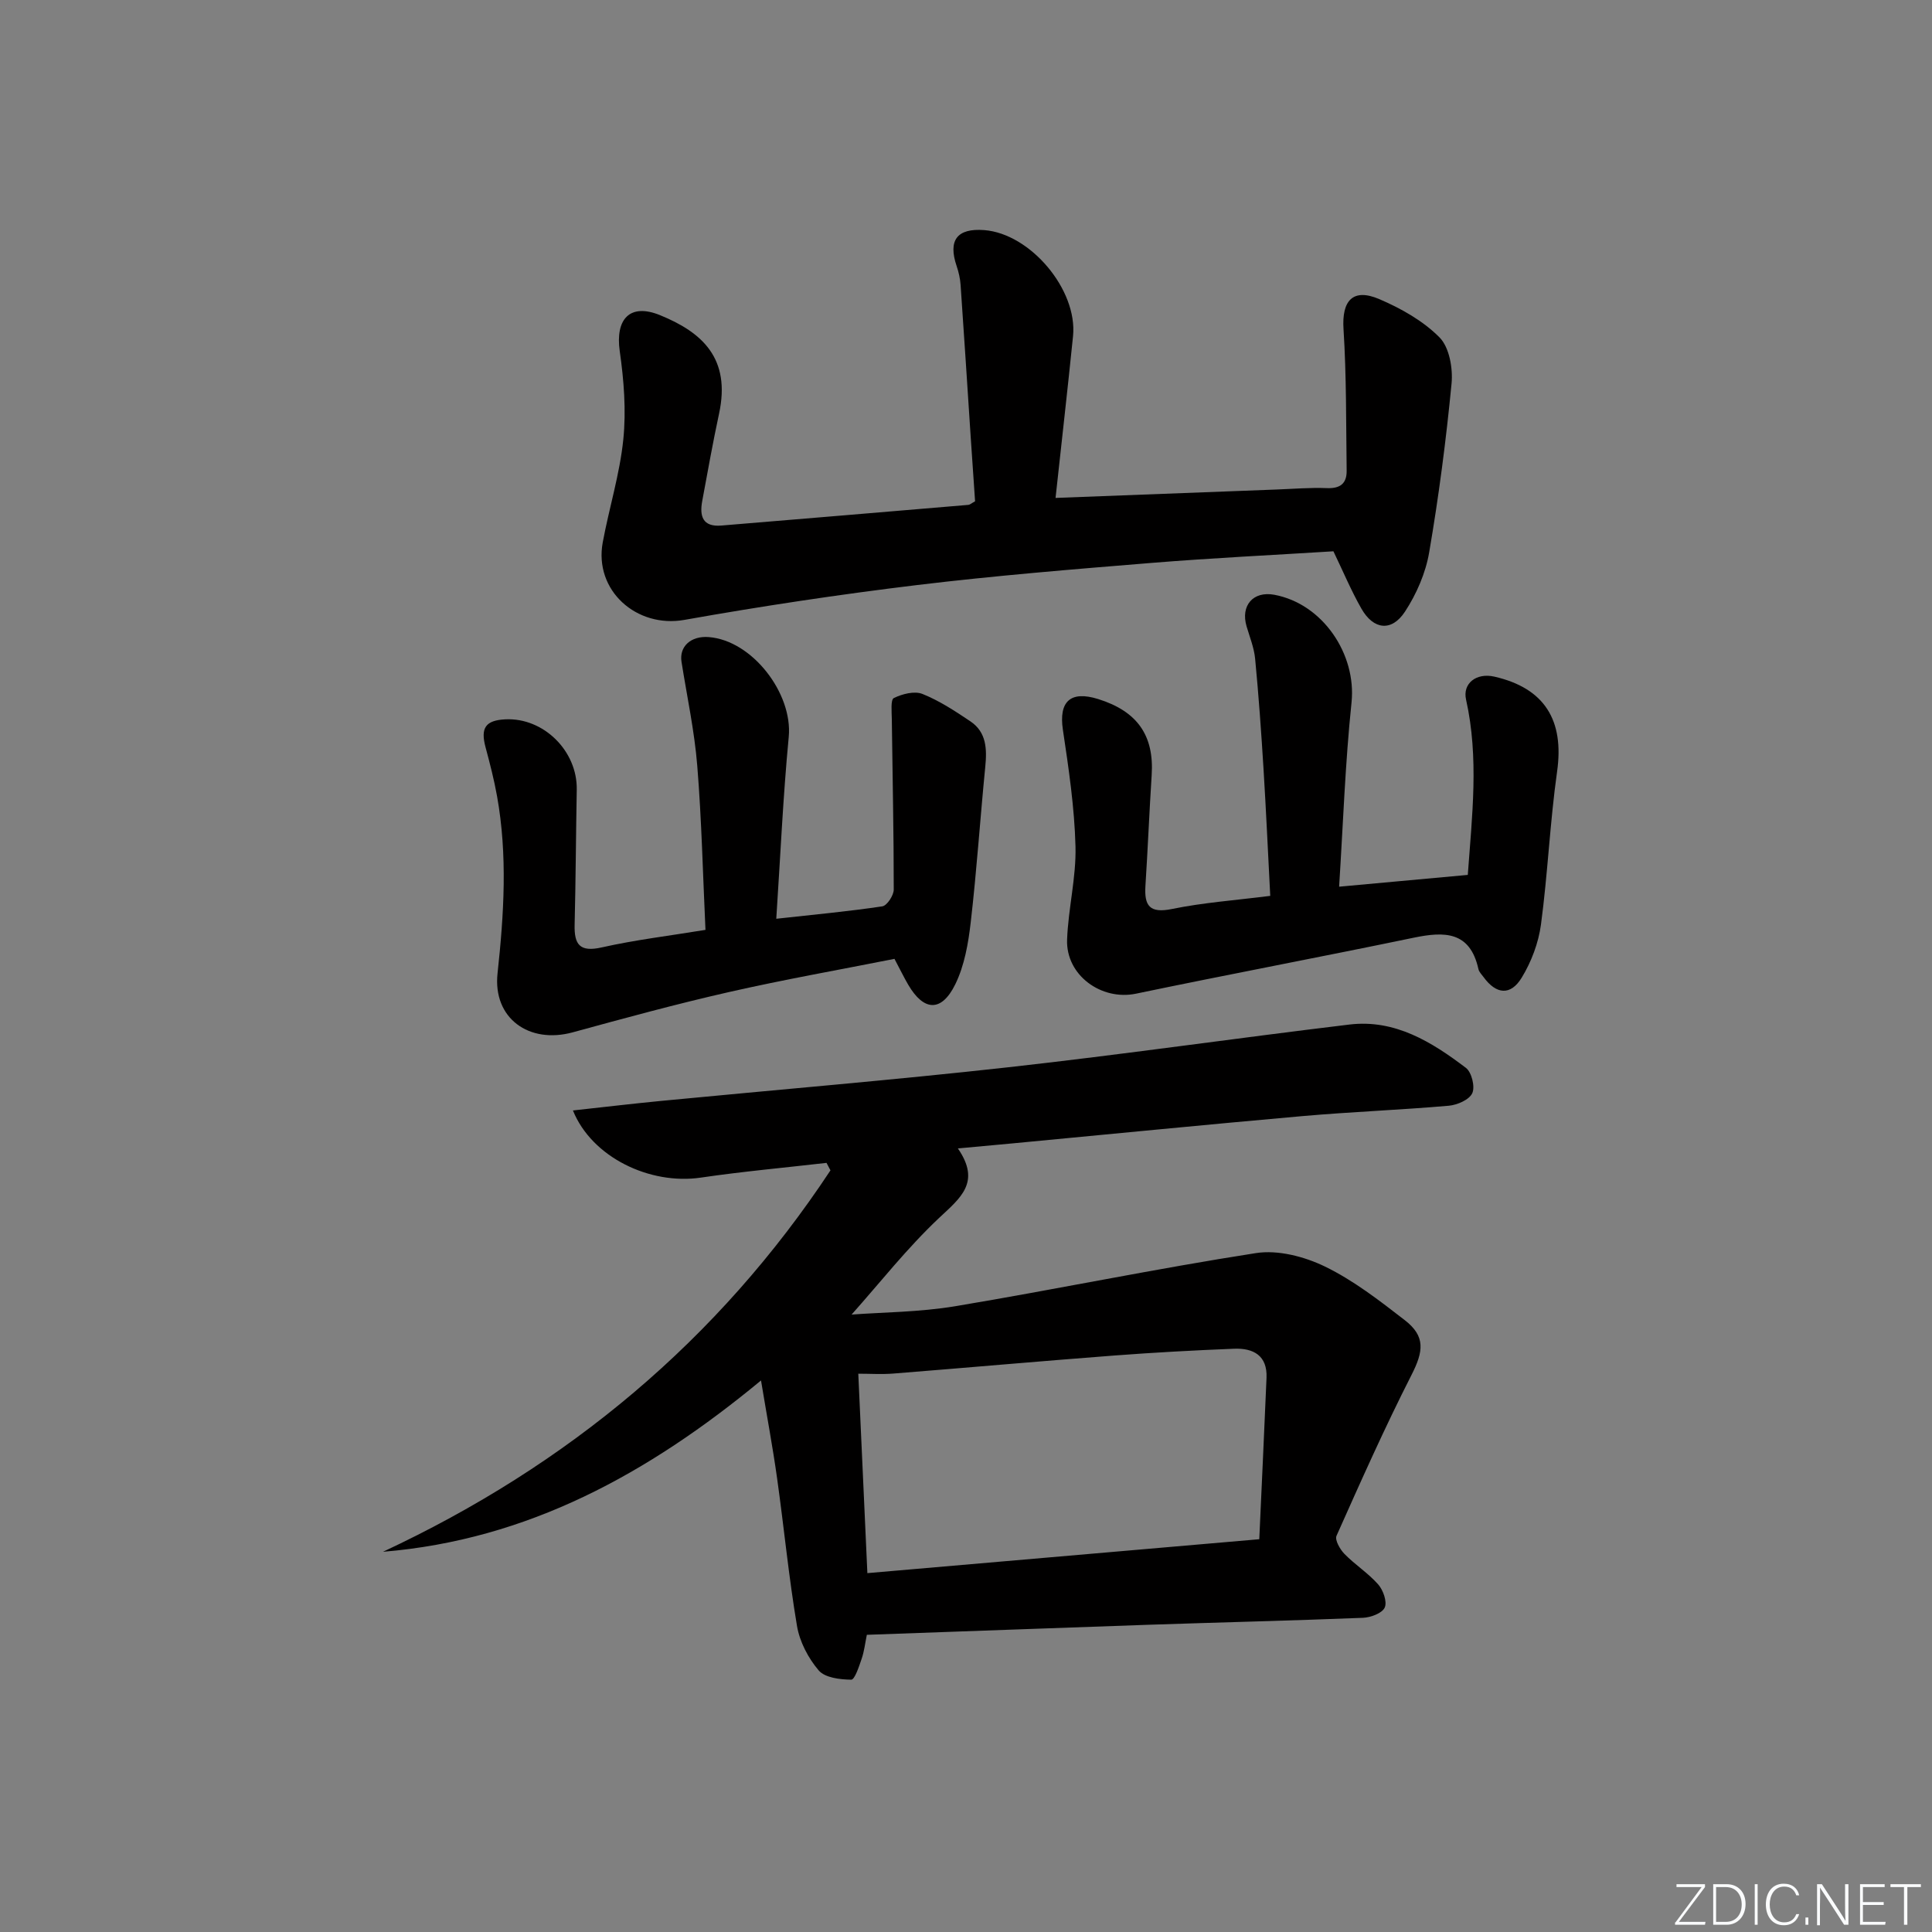
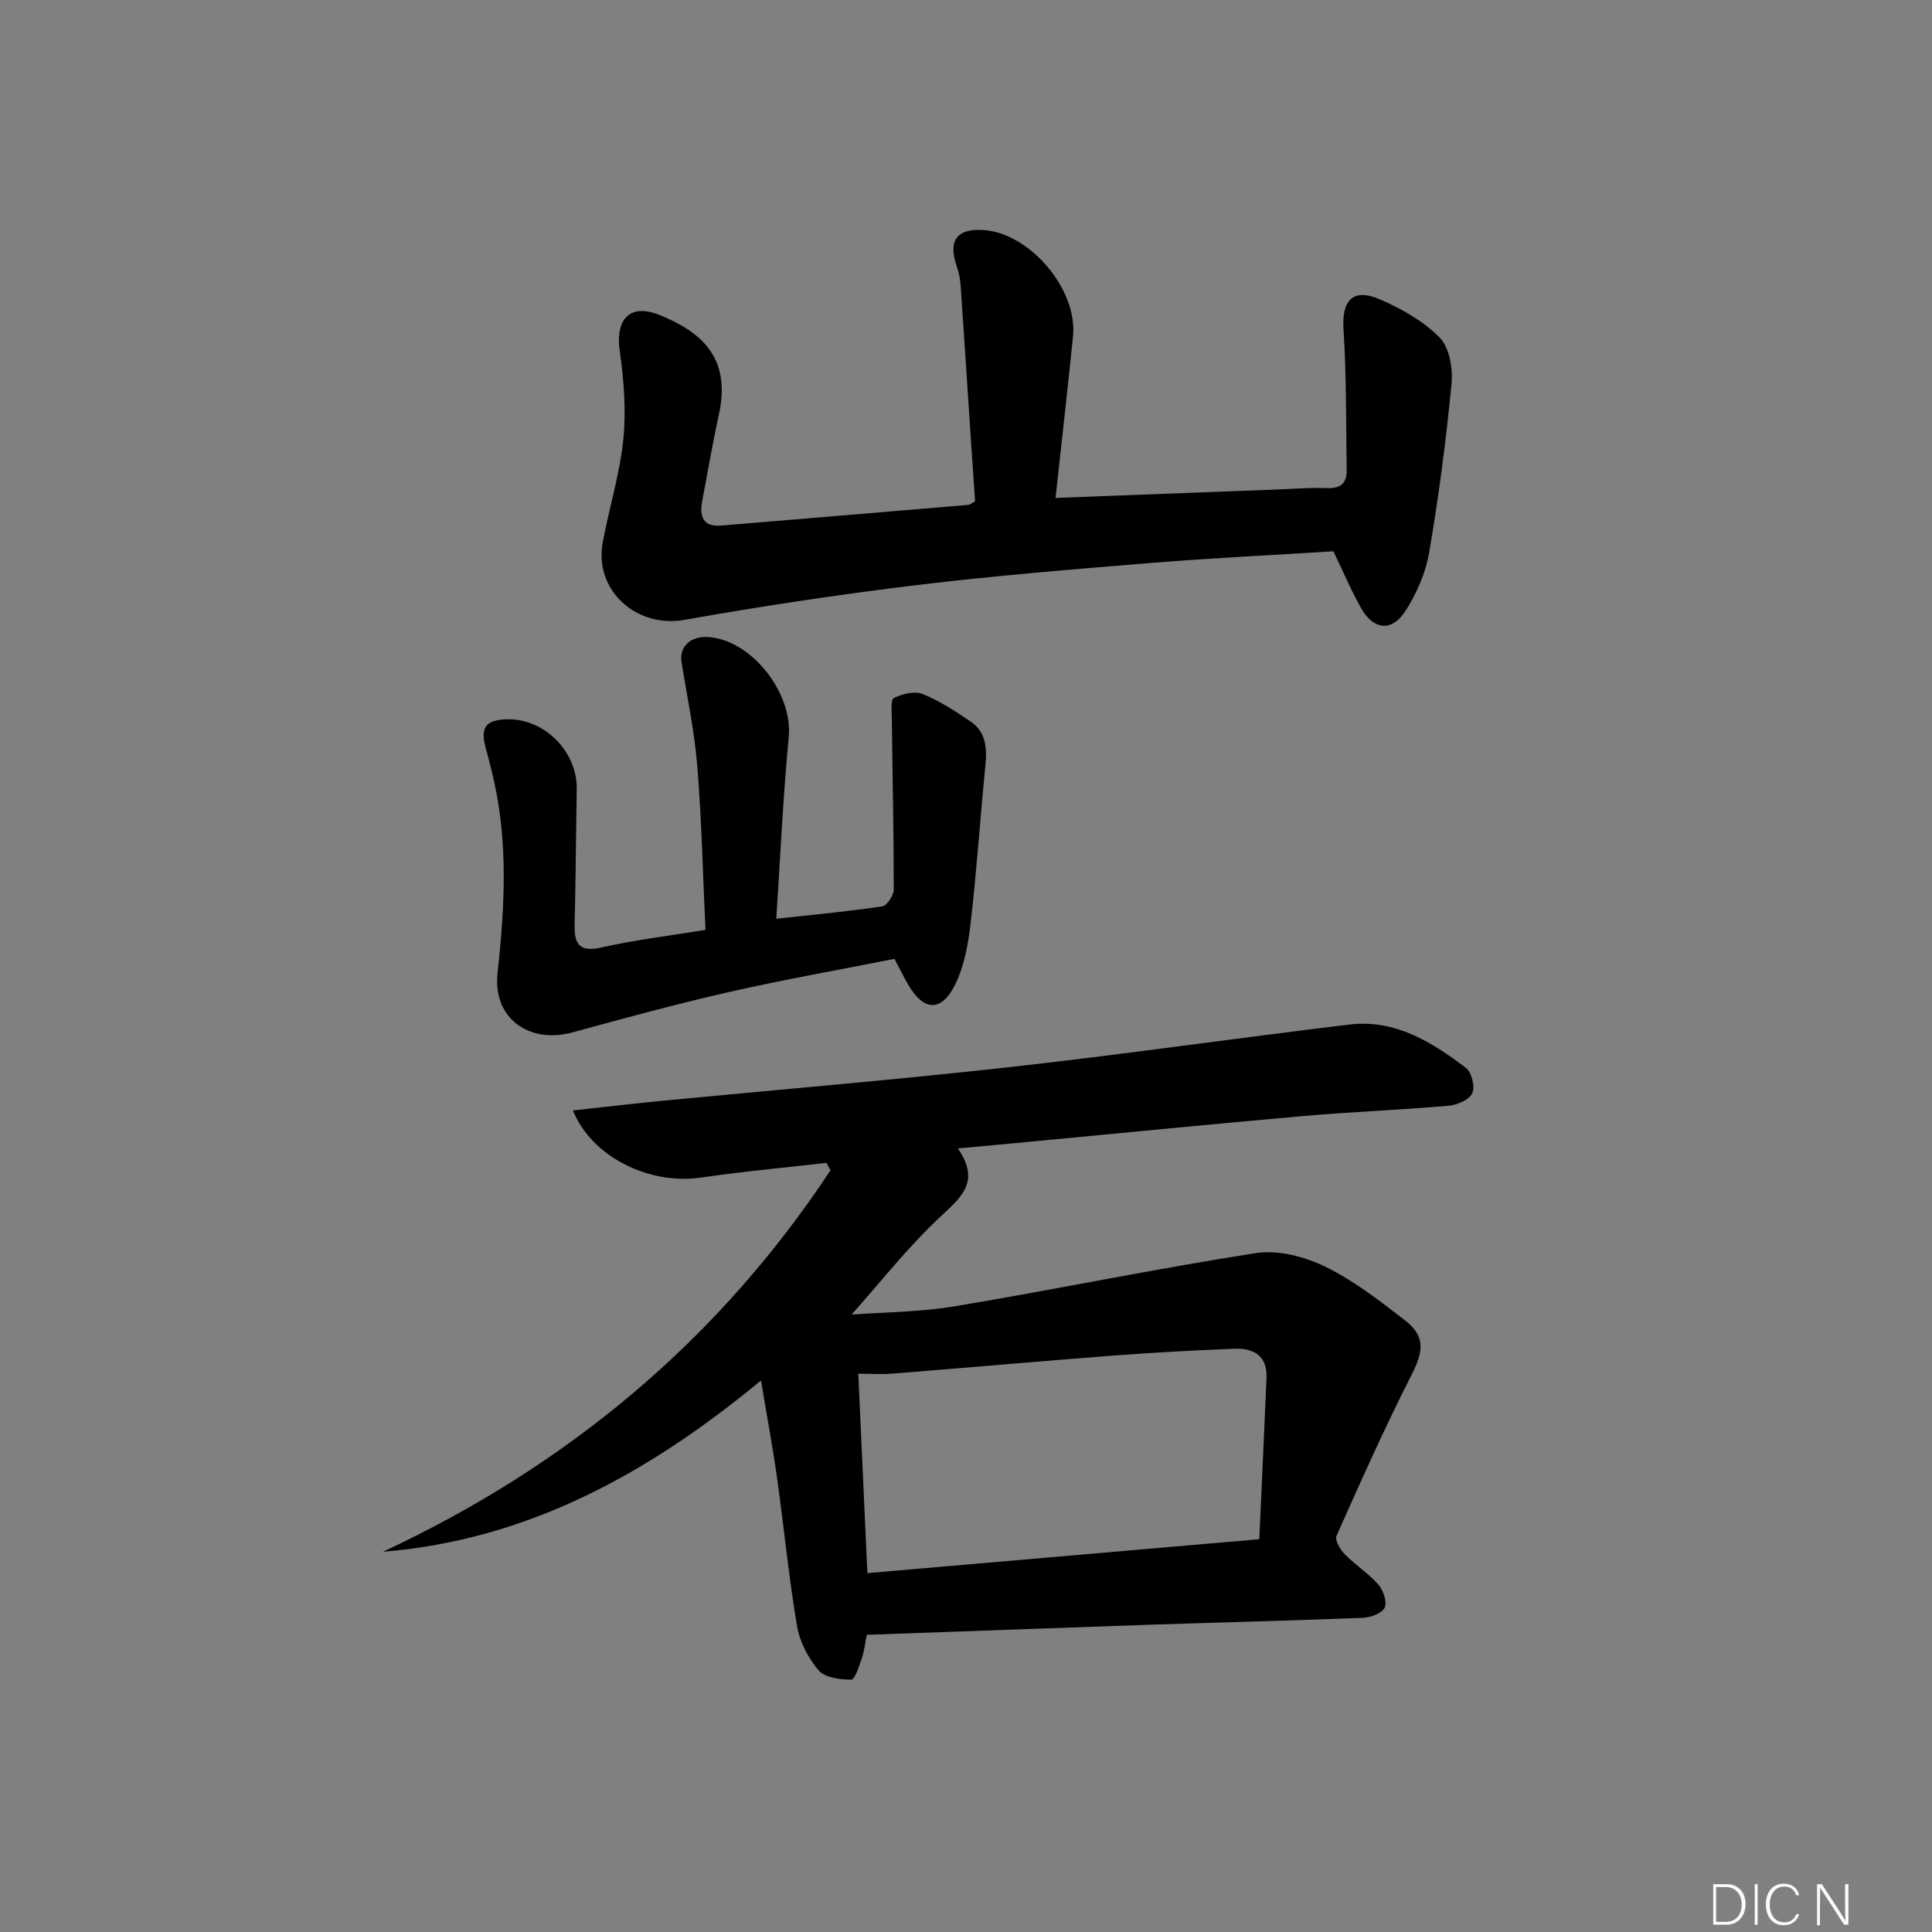
<svg xmlns="http://www.w3.org/2000/svg" enable-background="new 0 0 400 400" viewBox="0 0 400 400">
  <rect x="0" y="0" width="400" height="400" fill="#808080" stroke="none" />
  <g fill="#fafbfc">
-     <path d="m346.9 398 5.4-7.3h-5.2v-.6h5.9v.6l-5.4 7.2h5.5l-.1.6h-6.2v-.5z" />
    <path d="m354.7 390.1h2.8c2.3 0 3.9 1.6 3.9 4.1s-1.6 4.3-3.9 4.3h-2.8zm.6 7.8h2c2.2 0 3.3-1.6 3.3-3.6 0-1.8-1-3.6-3.3-3.6h-2z" />
    <path d="m363.9 390.1v8.4h-.6v-8.4z" />
    <path d="m372.5 396.3c-.4 1.3-1.4 2.3-3.2 2.3-2.4 0-3.7-1.9-3.7-4.3 0-2.3 1.2-4.3 3.7-4.3 1.8 0 2.9 1 3.2 2.4h-.6c-.4-1.1-1.1-1.8-2.5-1.8-2.1 0-3 1.9-3 3.7s.9 3.7 3 3.7c1.4 0 2.1-.7 2.5-1.7z" />
-     <path d="m373.8 398.5v-1.5h.6v1.5z" />
    <path d="m376.2 398.5v-8.4h1c1.3 2 4.4 6.7 4.9 7.6-.1-1.2-.1-2.4-.1-3.8v-3.8h.7v8.4h-.9c-1.2-1.9-4.4-6.8-5-7.7.1 1.1 0 2.3 0 3.9v3.9h-.6z" />
-     <path d="m390 394.4h-4.3v3.5h4.7l-.1.6h-5.2v-8.4h5.1v.6h-4.5v3.1h4.3z" />
-     <path d="m394.2 390.7h-2.8v-.6h6.3v.6h-2.8v7.8h-.7z" />
  </g>
  <path d="m179.47 338.47c-.36 1.75-.54 3.41-1.07 4.95-.54 1.59-1.44 4.35-2.16 4.34-2.31-.03-5.43-.39-6.74-1.92-2.16-2.53-3.94-5.93-4.49-9.2-1.71-10.13-2.69-20.39-4.12-30.57-.89-6.37-2.08-12.7-3.33-20.26-23.36 19.32-48.31 33-78.27 35.47 38.33-17.9 69.45-43.86 92.65-78.97-.27-.52-.55-1.03-.82-1.55-8.67 1-17.37 1.78-26.01 3.05-10.56 1.56-22.58-4.2-26.49-13.9 6.23-.68 12.18-1.39 18.16-1.97 23.98-2.32 48-4.31 71.94-6.97 23.59-2.62 47.1-6.02 70.67-8.85 9.42-1.13 17.03 3.6 24.11 8.97 1.19.9 1.93 3.91 1.32 5.24-.62 1.36-3.1 2.44-4.86 2.6-10.1.88-20.25 1.26-30.34 2.15-20.02 1.77-40.03 3.76-60.04 5.65-3.44.33-6.87.63-11.26 1.04 4.83 7.01.53 10.24-3.88 14.38-6.62 6.23-12.29 13.47-18.13 20.02 6.31-.48 14.02-.49 21.52-1.74 20.77-3.47 41.4-7.76 62.2-10.99 4.56-.71 10.04.72 14.3 2.79 5.91 2.87 11.26 7.03 16.51 11.09 4.34 3.36 3.88 6.47 1.4 11.34-5.55 10.91-10.54 22.12-15.53 33.31-.39.86.73 2.82 1.65 3.76 2.19 2.24 4.92 3.97 6.98 6.31 1.04 1.18 1.89 3.6 1.35 4.79-.53 1.18-2.91 2.05-4.51 2.12-14.8.59-29.61.94-44.41 1.44-19.28.67-38.55 1.38-58.3 2.08zm.11-12.77c26.79-2.32 53.33-4.62 81.14-7.02.51-11.36 1.04-22.39 1.5-33.43.19-4.62-2.74-6.16-6.7-6.01-8.3.33-16.6.78-24.88 1.41-15.23 1.16-30.45 2.52-45.68 3.73-2.4.19-4.82.03-7.26.03.62 13.75 1.23 27.01 1.88 41.29z" fill="#010000" />
  <path d="m201.88 103.79c-.3-4.33-.62-8.91-.92-13.5-.69-10.44-1.35-20.88-2.08-31.31-.09-1.3-.39-2.63-.81-3.87-1.83-5.37.07-7.9 5.7-7.47 9.56.73 19.36 12.35 18.39 21.96-1.12 11.03-2.38 22.04-3.62 33.49 15.6-.6 30.66-1.17 45.73-1.74 3.49-.13 6.98-.43 10.46-.29 2.79.11 4.12-.99 4.08-3.64-.13-9.77-.03-19.56-.65-29.3-.38-5.86 1.92-8.54 7.41-6.19 4.51 1.93 9.08 4.5 12.47 7.93 2.03 2.05 2.79 6.39 2.49 9.54-1.13 11.71-2.65 23.4-4.64 34.99-.73 4.26-2.62 8.6-5 12.24-2.76 4.21-6.52 3.77-9.02-.61-2.12-3.71-3.78-7.69-5.8-11.88-12.45.78-25.05 1.38-37.61 2.4-16.22 1.32-32.45 2.64-48.6 4.59-16.11 1.95-32.18 4.37-48.16 7.21-9.89 1.76-18.75-6.07-16.91-16.04 1.32-7.13 3.53-14.15 4.26-21.32.61-6.02.12-12.26-.74-18.28-.94-6.63 2.08-10 8.34-7.45 8.74 3.56 14.7 8.94 12.22 20.41-1.29 5.99-2.36 12.03-3.48 18.06-.58 3.12.06 5.41 3.95 5.09 17.05-1.41 34.1-2.84 51.14-4.28.3-.01.58-.29 1.4-.74z" fill="#010000" />
  <path d="m160.72 190.22c7.86-.87 14.94-1.52 21.95-2.57.98-.15 2.37-2.27 2.37-3.48.01-11.77-.26-23.53-.4-35.3-.02-1.51-.27-4.02.42-4.35 1.75-.85 4.28-1.51 5.94-.84 3.51 1.41 6.76 3.55 9.93 5.68 3.33 2.25 3.42 5.73 3.06 9.39-1.06 10.73-1.77 21.49-3.01 32.19-.5 4.37-1.3 8.97-3.2 12.85-2.85 5.8-6.51 5.6-9.73.11-.92-1.57-1.71-3.22-2.86-5.38-11.34 2.25-22.9 4.29-34.33 6.89-10.83 2.46-21.56 5.39-32.27 8.32-9.06 2.48-16.58-2.91-15.58-12.2 1.33-12.28 2.09-24.47-.1-36.68-.61-3.41-1.48-6.78-2.38-10.13-1.08-4.01-.02-5.59 4.11-5.79 7.91-.38 14.92 6.56 14.77 14.56-.17 9.32-.21 18.65-.44 27.97-.1 4.11 1.06 5.72 5.62 4.69 6.91-1.56 13.98-2.4 21.47-3.63-.54-11.47-.79-22.75-1.7-33.98-.58-7.21-2.13-14.35-3.26-21.52-.5-3.17 1.94-5.41 5.64-5.12 9.02.7 17.41 11.67 16.56 20.66-1.18 12.37-1.73 24.79-2.58 37.66z" fill="#010000" />
-   <path d="m262.99 185.48c-.47-9.04-.86-17.66-1.39-26.27-.47-7.62-1.01-15.24-1.74-22.84-.22-2.27-1.12-4.48-1.77-6.69-1.27-4.32 1.37-7.35 5.74-6.54 10.04 1.87 17.03 12.31 15.99 22.29-1.31 12.51-1.74 25.12-2.57 38.15 9.01-.83 17.67-1.62 26.64-2.44.88-12.19 2.34-24.23-.36-36.3-.75-3.35 2.13-5.6 5.86-4.75 10.42 2.38 14.49 9.05 12.99 19.64-1.48 10.51-1.93 21.17-3.34 31.69-.51 3.8-1.99 7.72-3.99 11-2.31 3.79-5.29 3.45-7.89-.12-.39-.54-.94-1.06-1.07-1.67-1.74-7.84-7.02-7.81-13.39-6.49-19.15 3.98-38.37 7.6-57.51 11.59-7.14 1.49-14.53-3.8-14.26-11.2.24-6.44 1.9-12.87 1.74-19.27-.21-8.08-1.41-16.16-2.61-24.17-.87-5.83 1.53-8.16 7.3-6.36 8.14 2.54 11.62 7.57 11.08 15.77-.49 7.63-.8 15.28-1.29 22.91-.26 4.11.85 5.73 5.48 4.79 6.46-1.33 13.1-1.8 20.36-2.72z" fill="#010000" />
</svg>